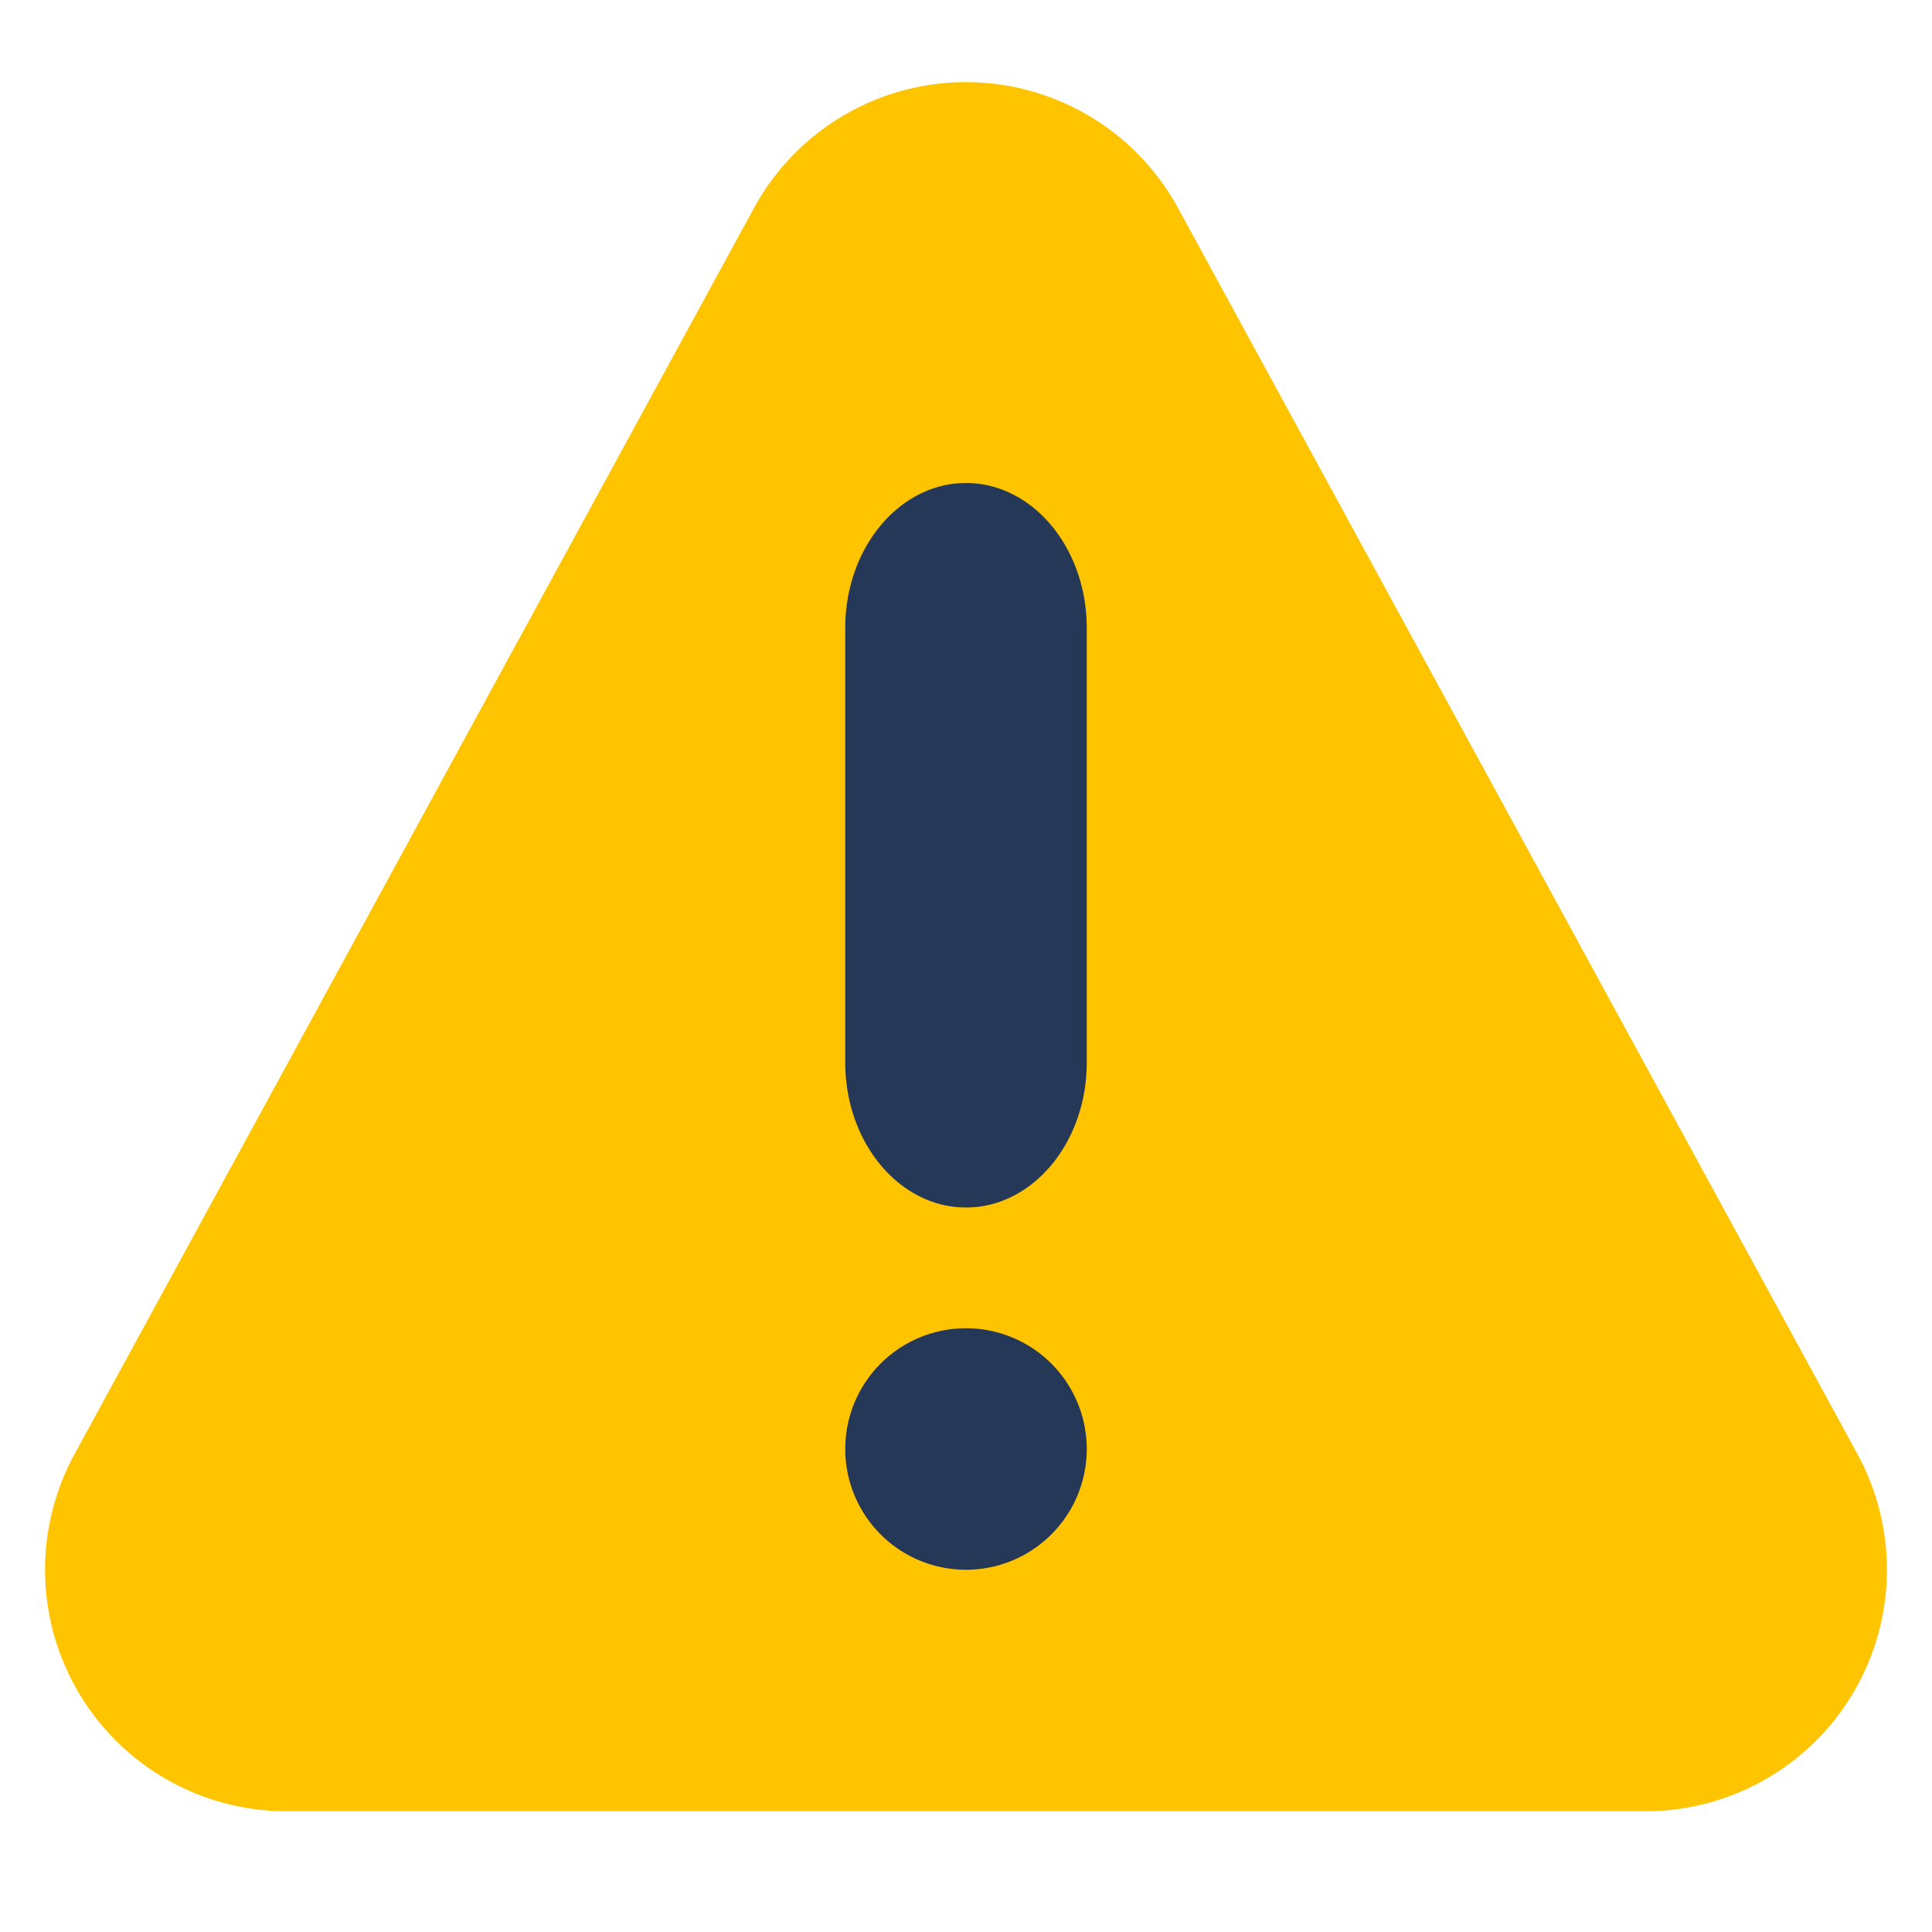
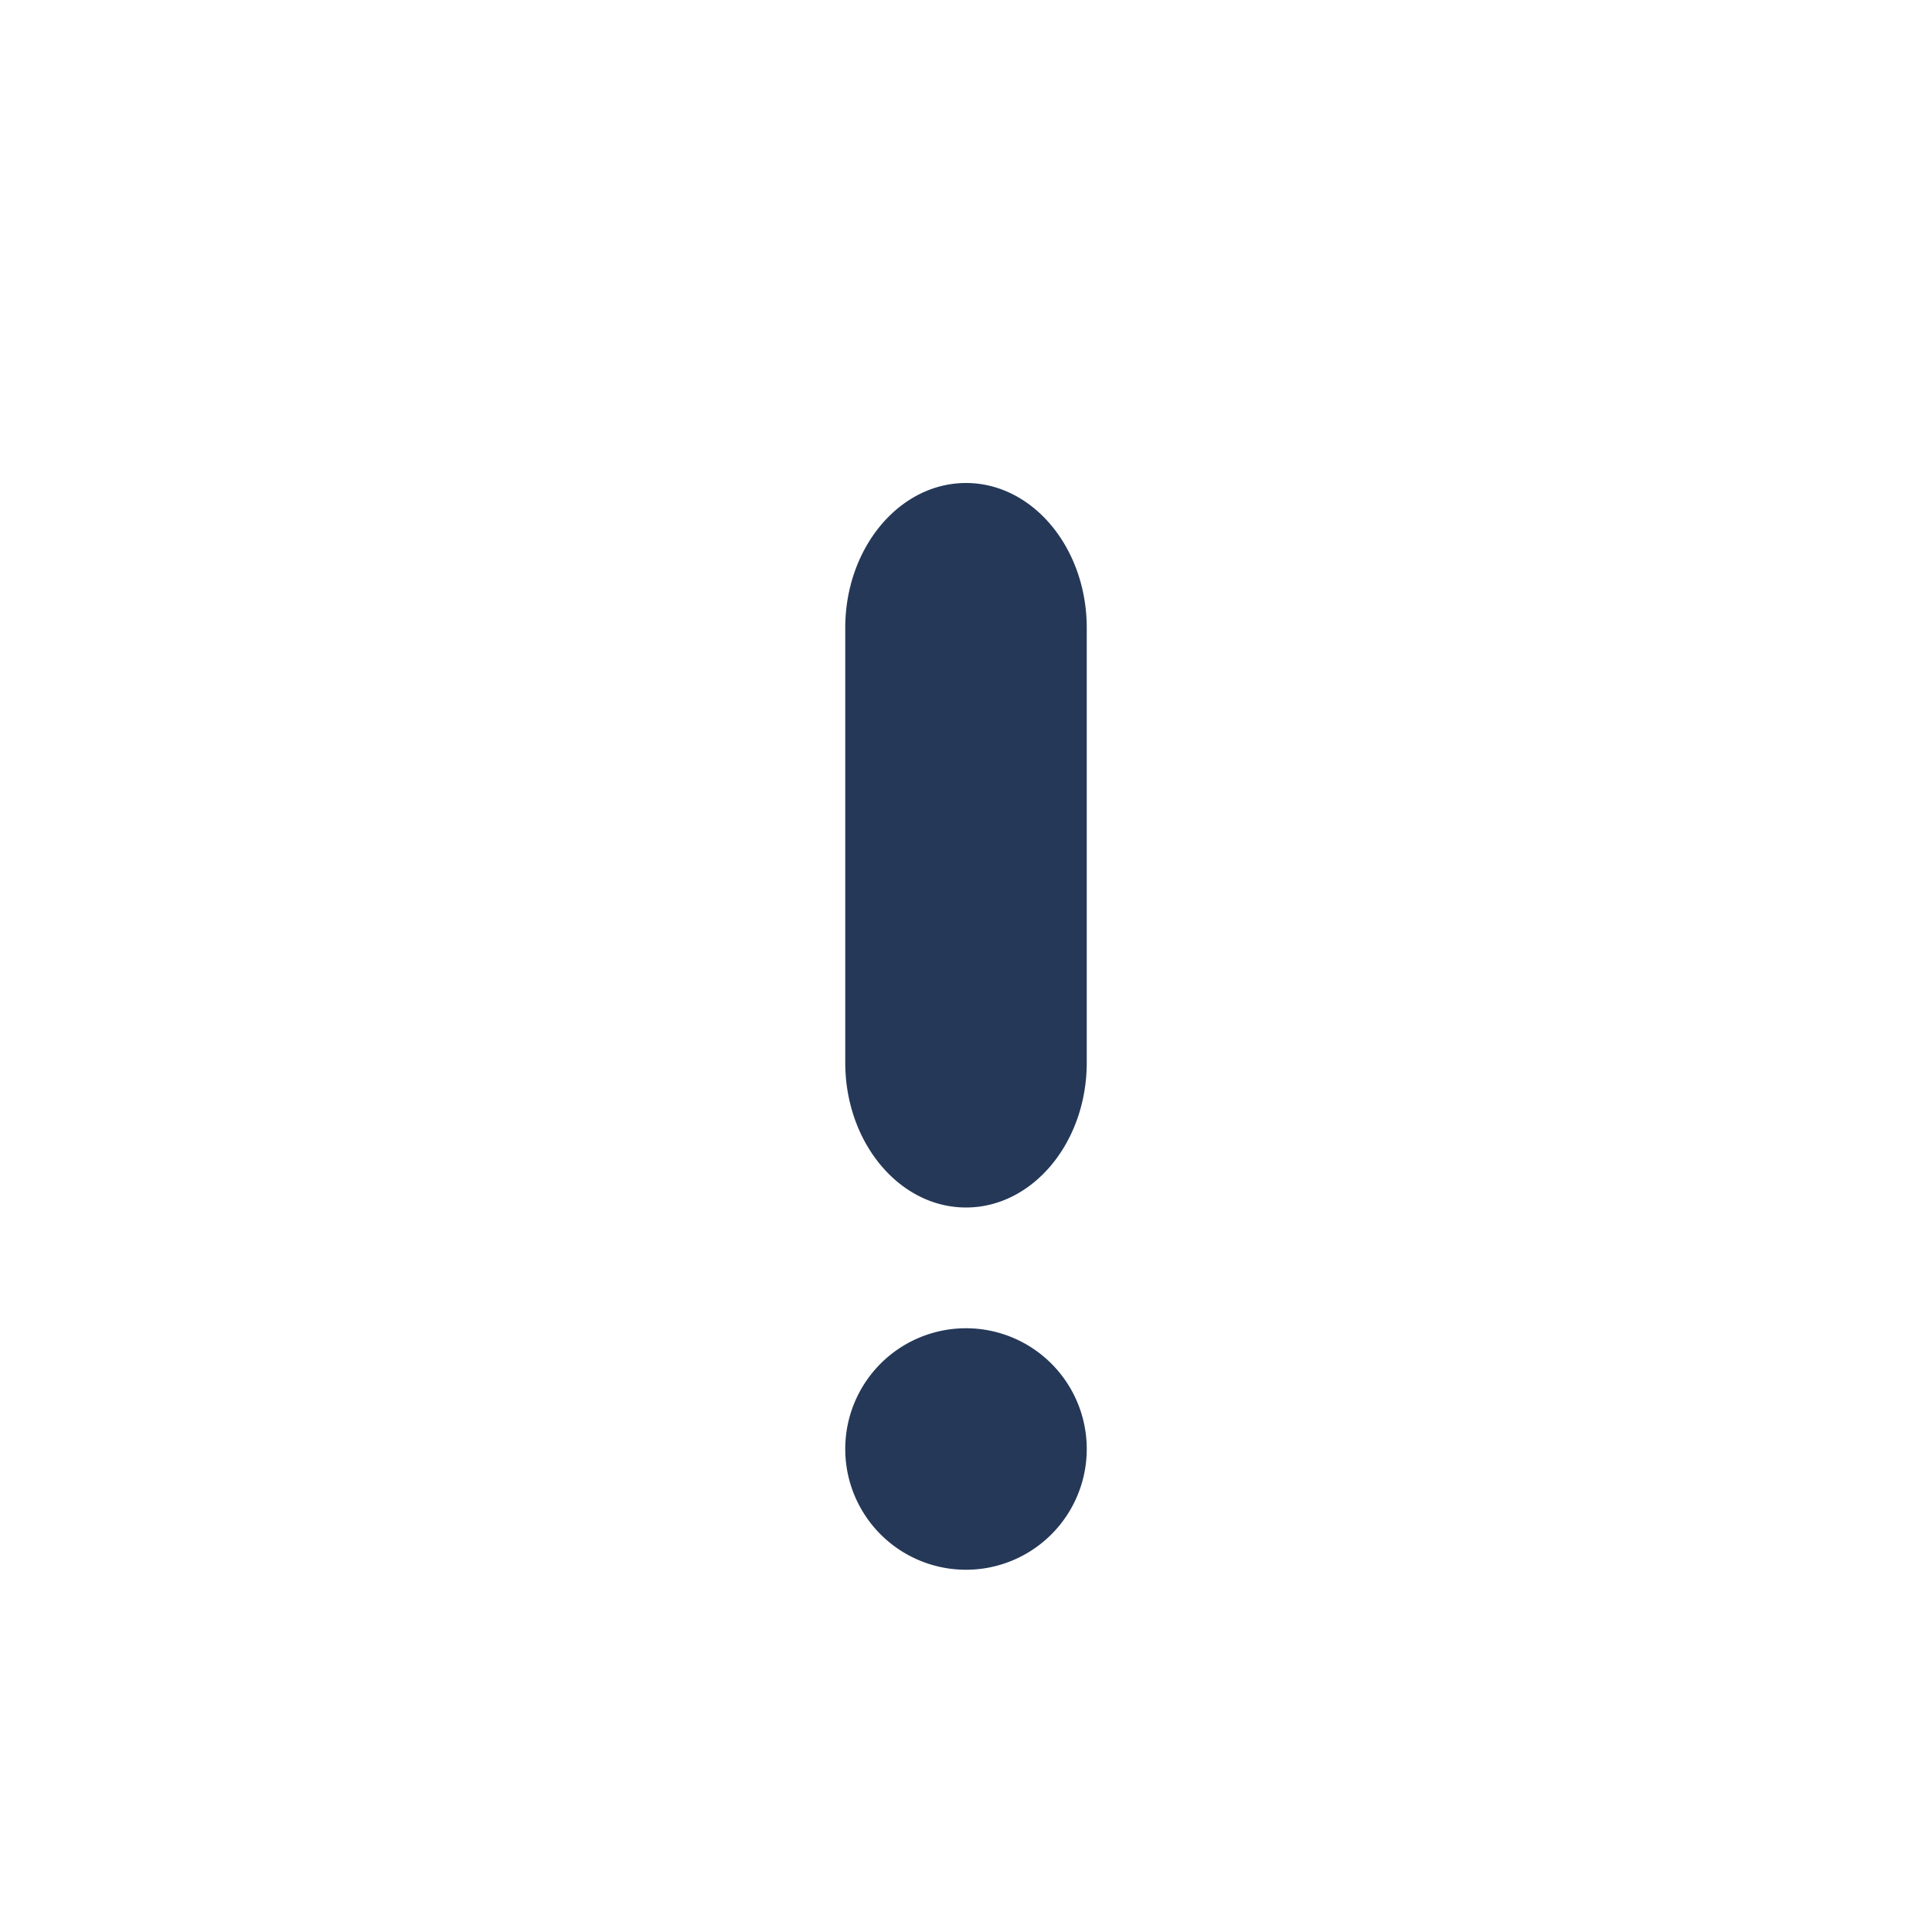
<svg xmlns="http://www.w3.org/2000/svg" height="16" viewBox="0 0 16.0 16.0" width="16">
  <g fill="none" fill-rule="evenodd">
-     <path d="M9.756 1.723l5.627 10.32A2 2 0 0 1 13.627 15H2.373a2 2 0 0 1-1.756-2.957l5.627-10.32a2 2 0 0 1 3.512 0z" fill="#FFC400" />
    <path d="M9 8.8c0 .662-.448 1.2-1 1.2s-1-.538-1-1.2V5.2C7 4.538 7.448 4 8 4s1 .538 1 1.2v3.6zM8 13a1 1 0 1 1 0-2 1 1 0 0 1 0 2z" fill="#253858" />
  </g>
</svg>